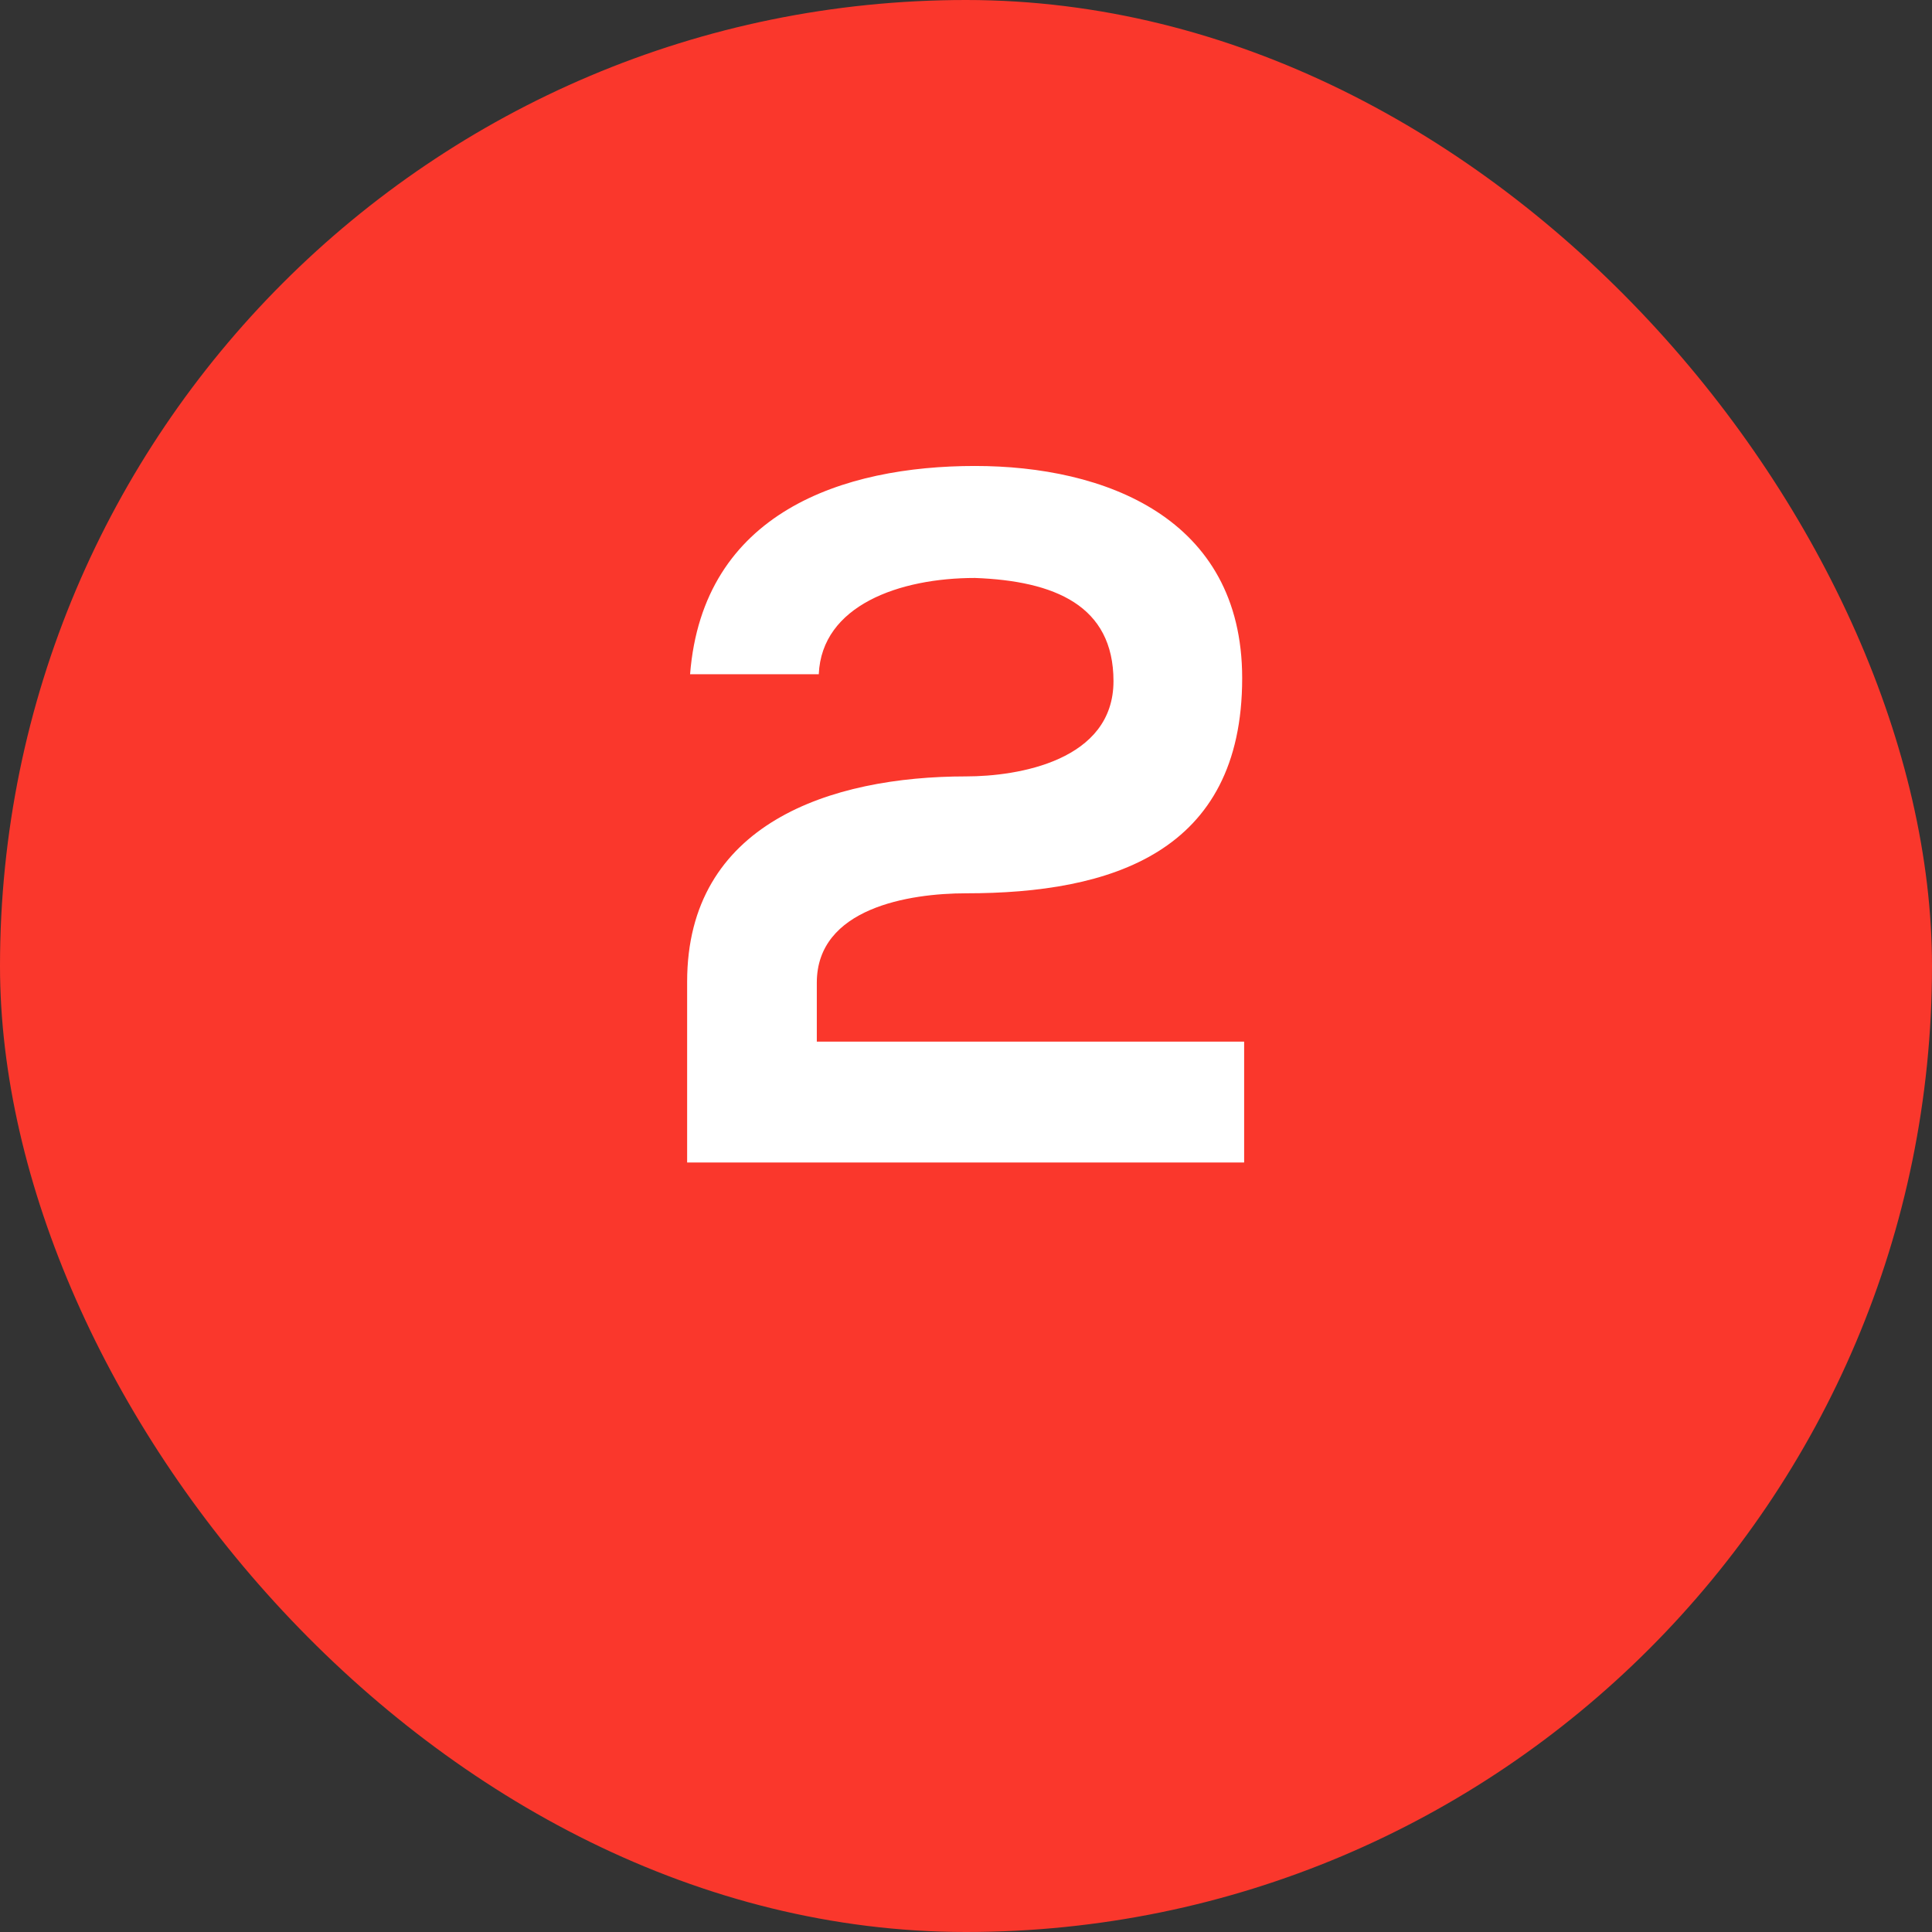
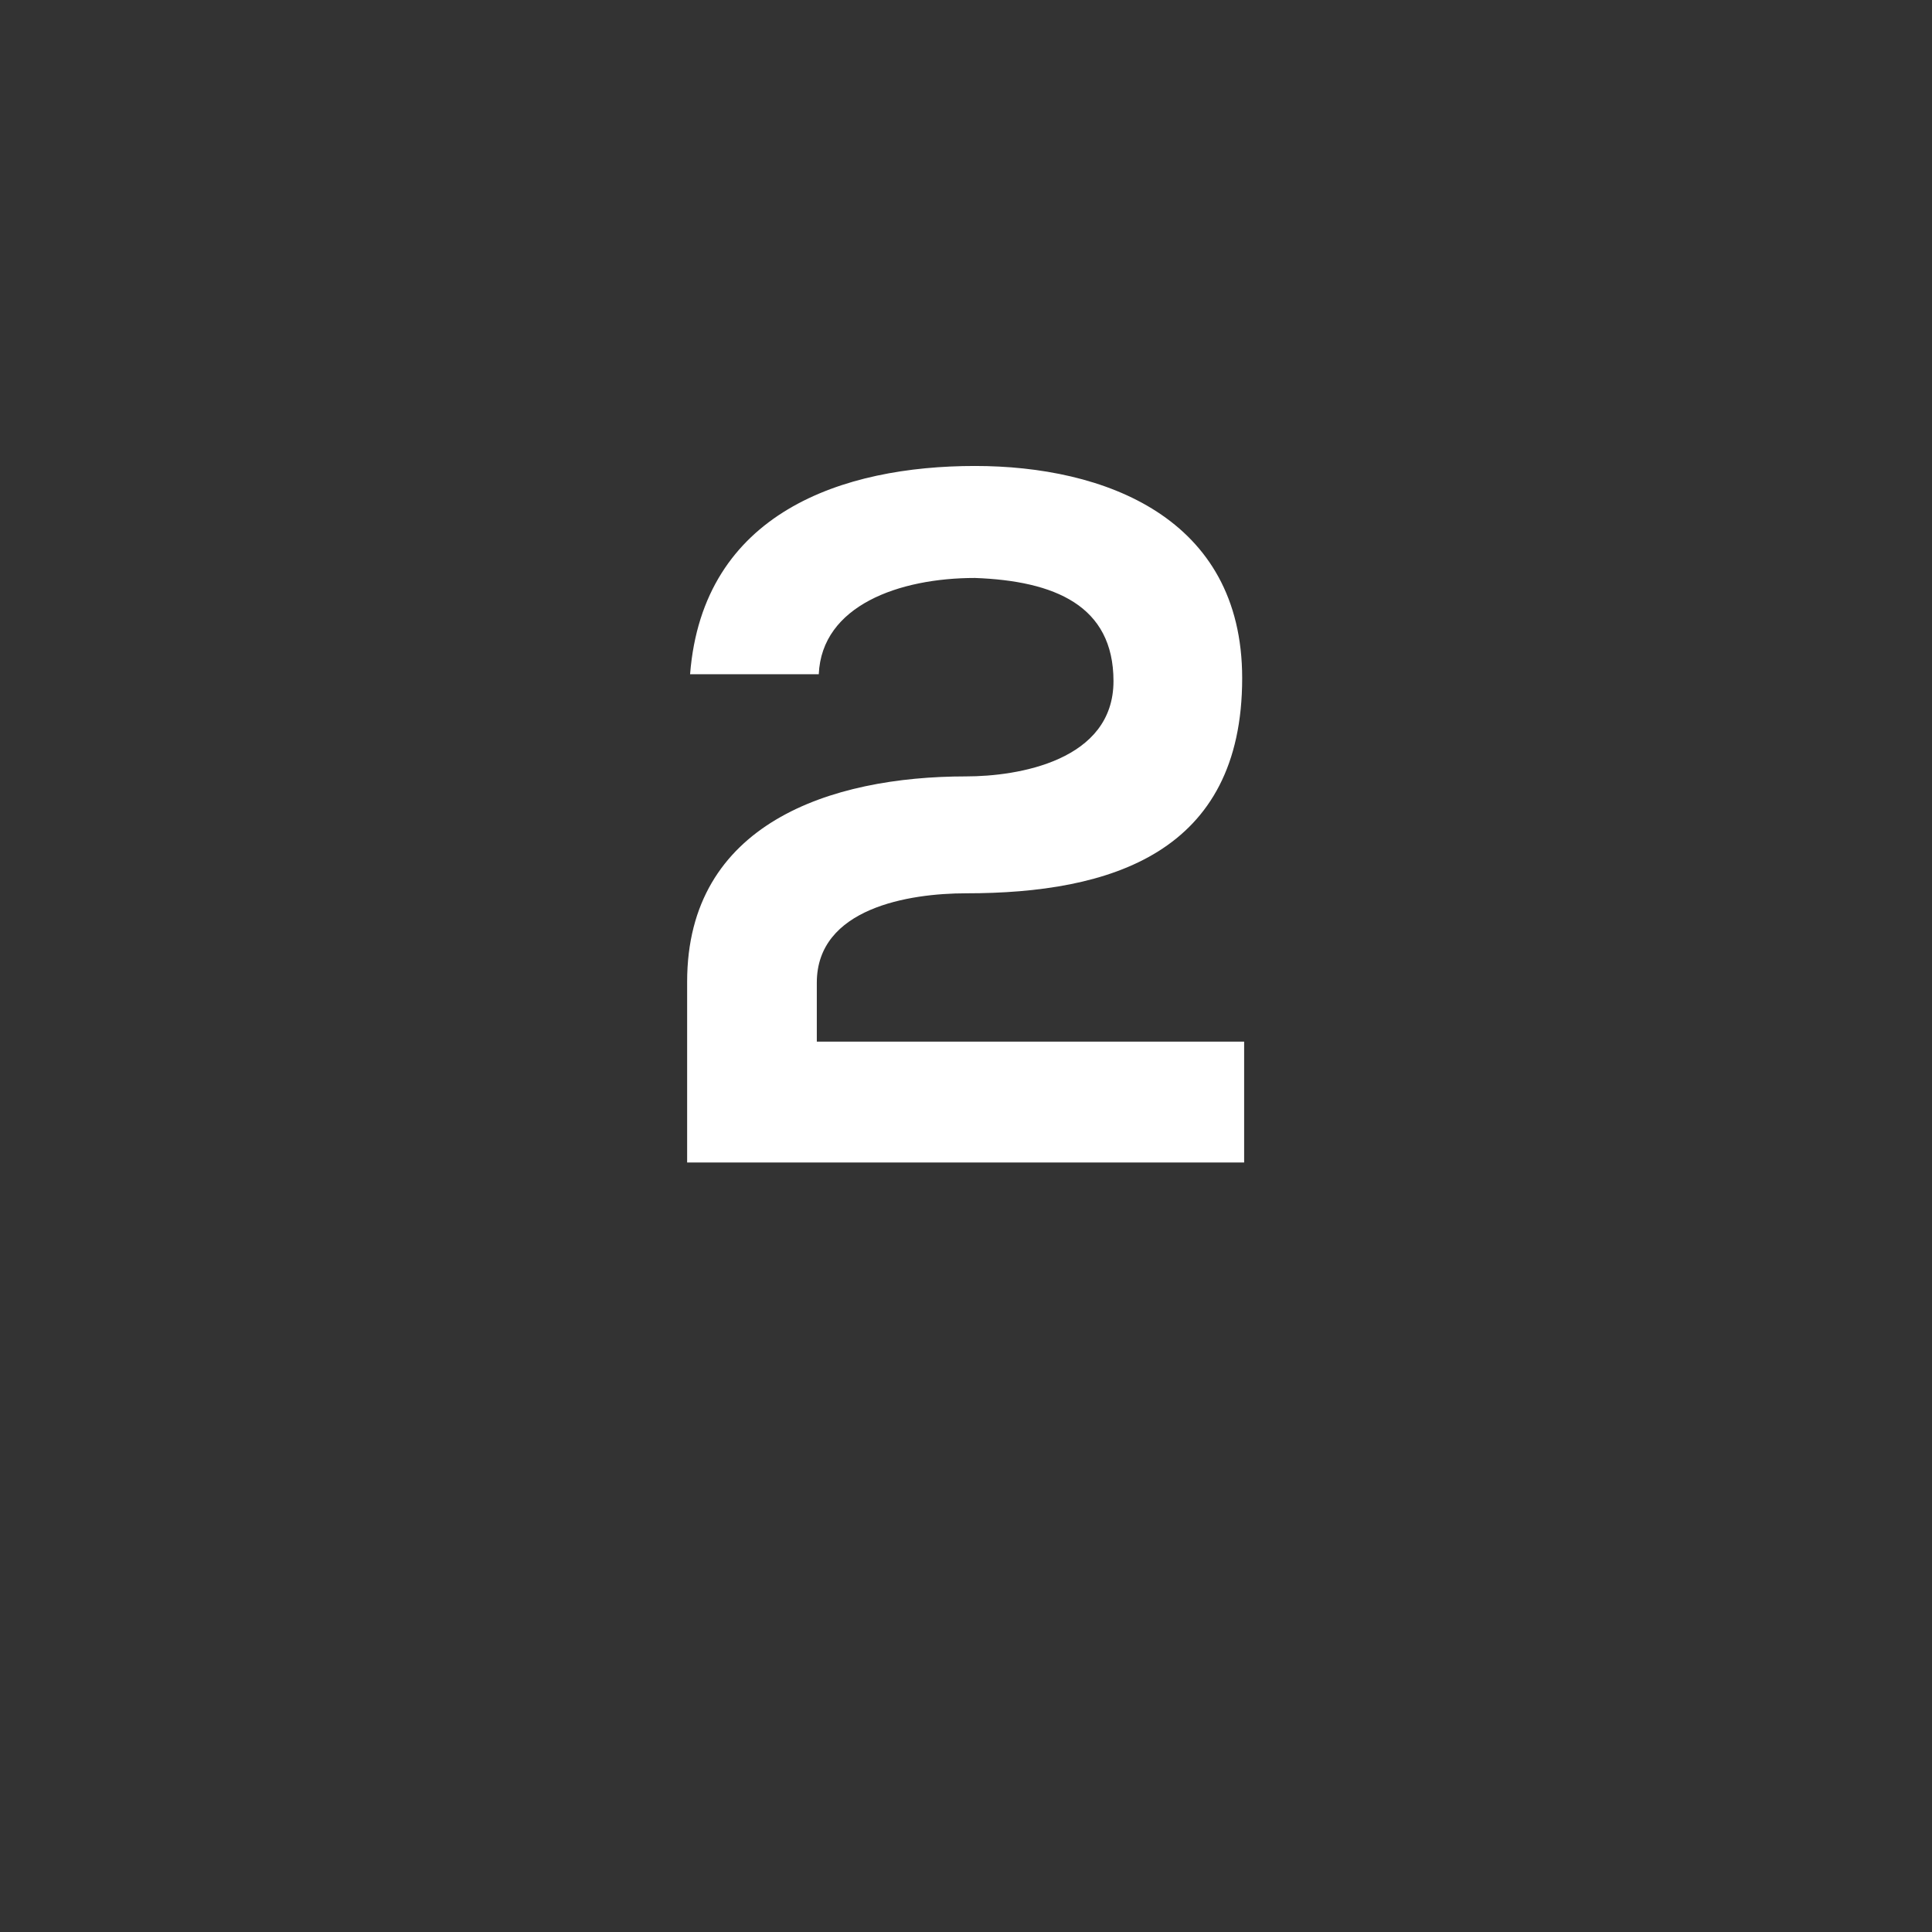
<svg xmlns="http://www.w3.org/2000/svg" width="59" height="59" viewBox="0 0 59 59" fill="none">
  <rect x="0" y="0" width="59" height="59" fill="#333333" stroke="none" />
-   <rect width="59" height="59" rx="29.5" fill="#FA372C" />
  <path d="M25.004 20.59H21.074C21.464 15.64 25.754 14.23 29.774 14.23C33.704 14.23 37.934 15.79 37.934 20.71C37.934 26.05 33.914 27.28 29.504 27.28C27.764 27.28 24.944 27.73 24.944 30.01V31.81H37.994V35.5H20.984C20.984 33.67 20.984 31.84 20.984 29.98C20.984 25.15 25.364 23.71 29.504 23.71C31.094 23.71 34.004 23.23 34.004 20.8C34.004 18.49 32.204 17.74 29.774 17.65C27.464 17.65 25.094 18.49 25.004 20.59Z" fill="white" />
</svg>